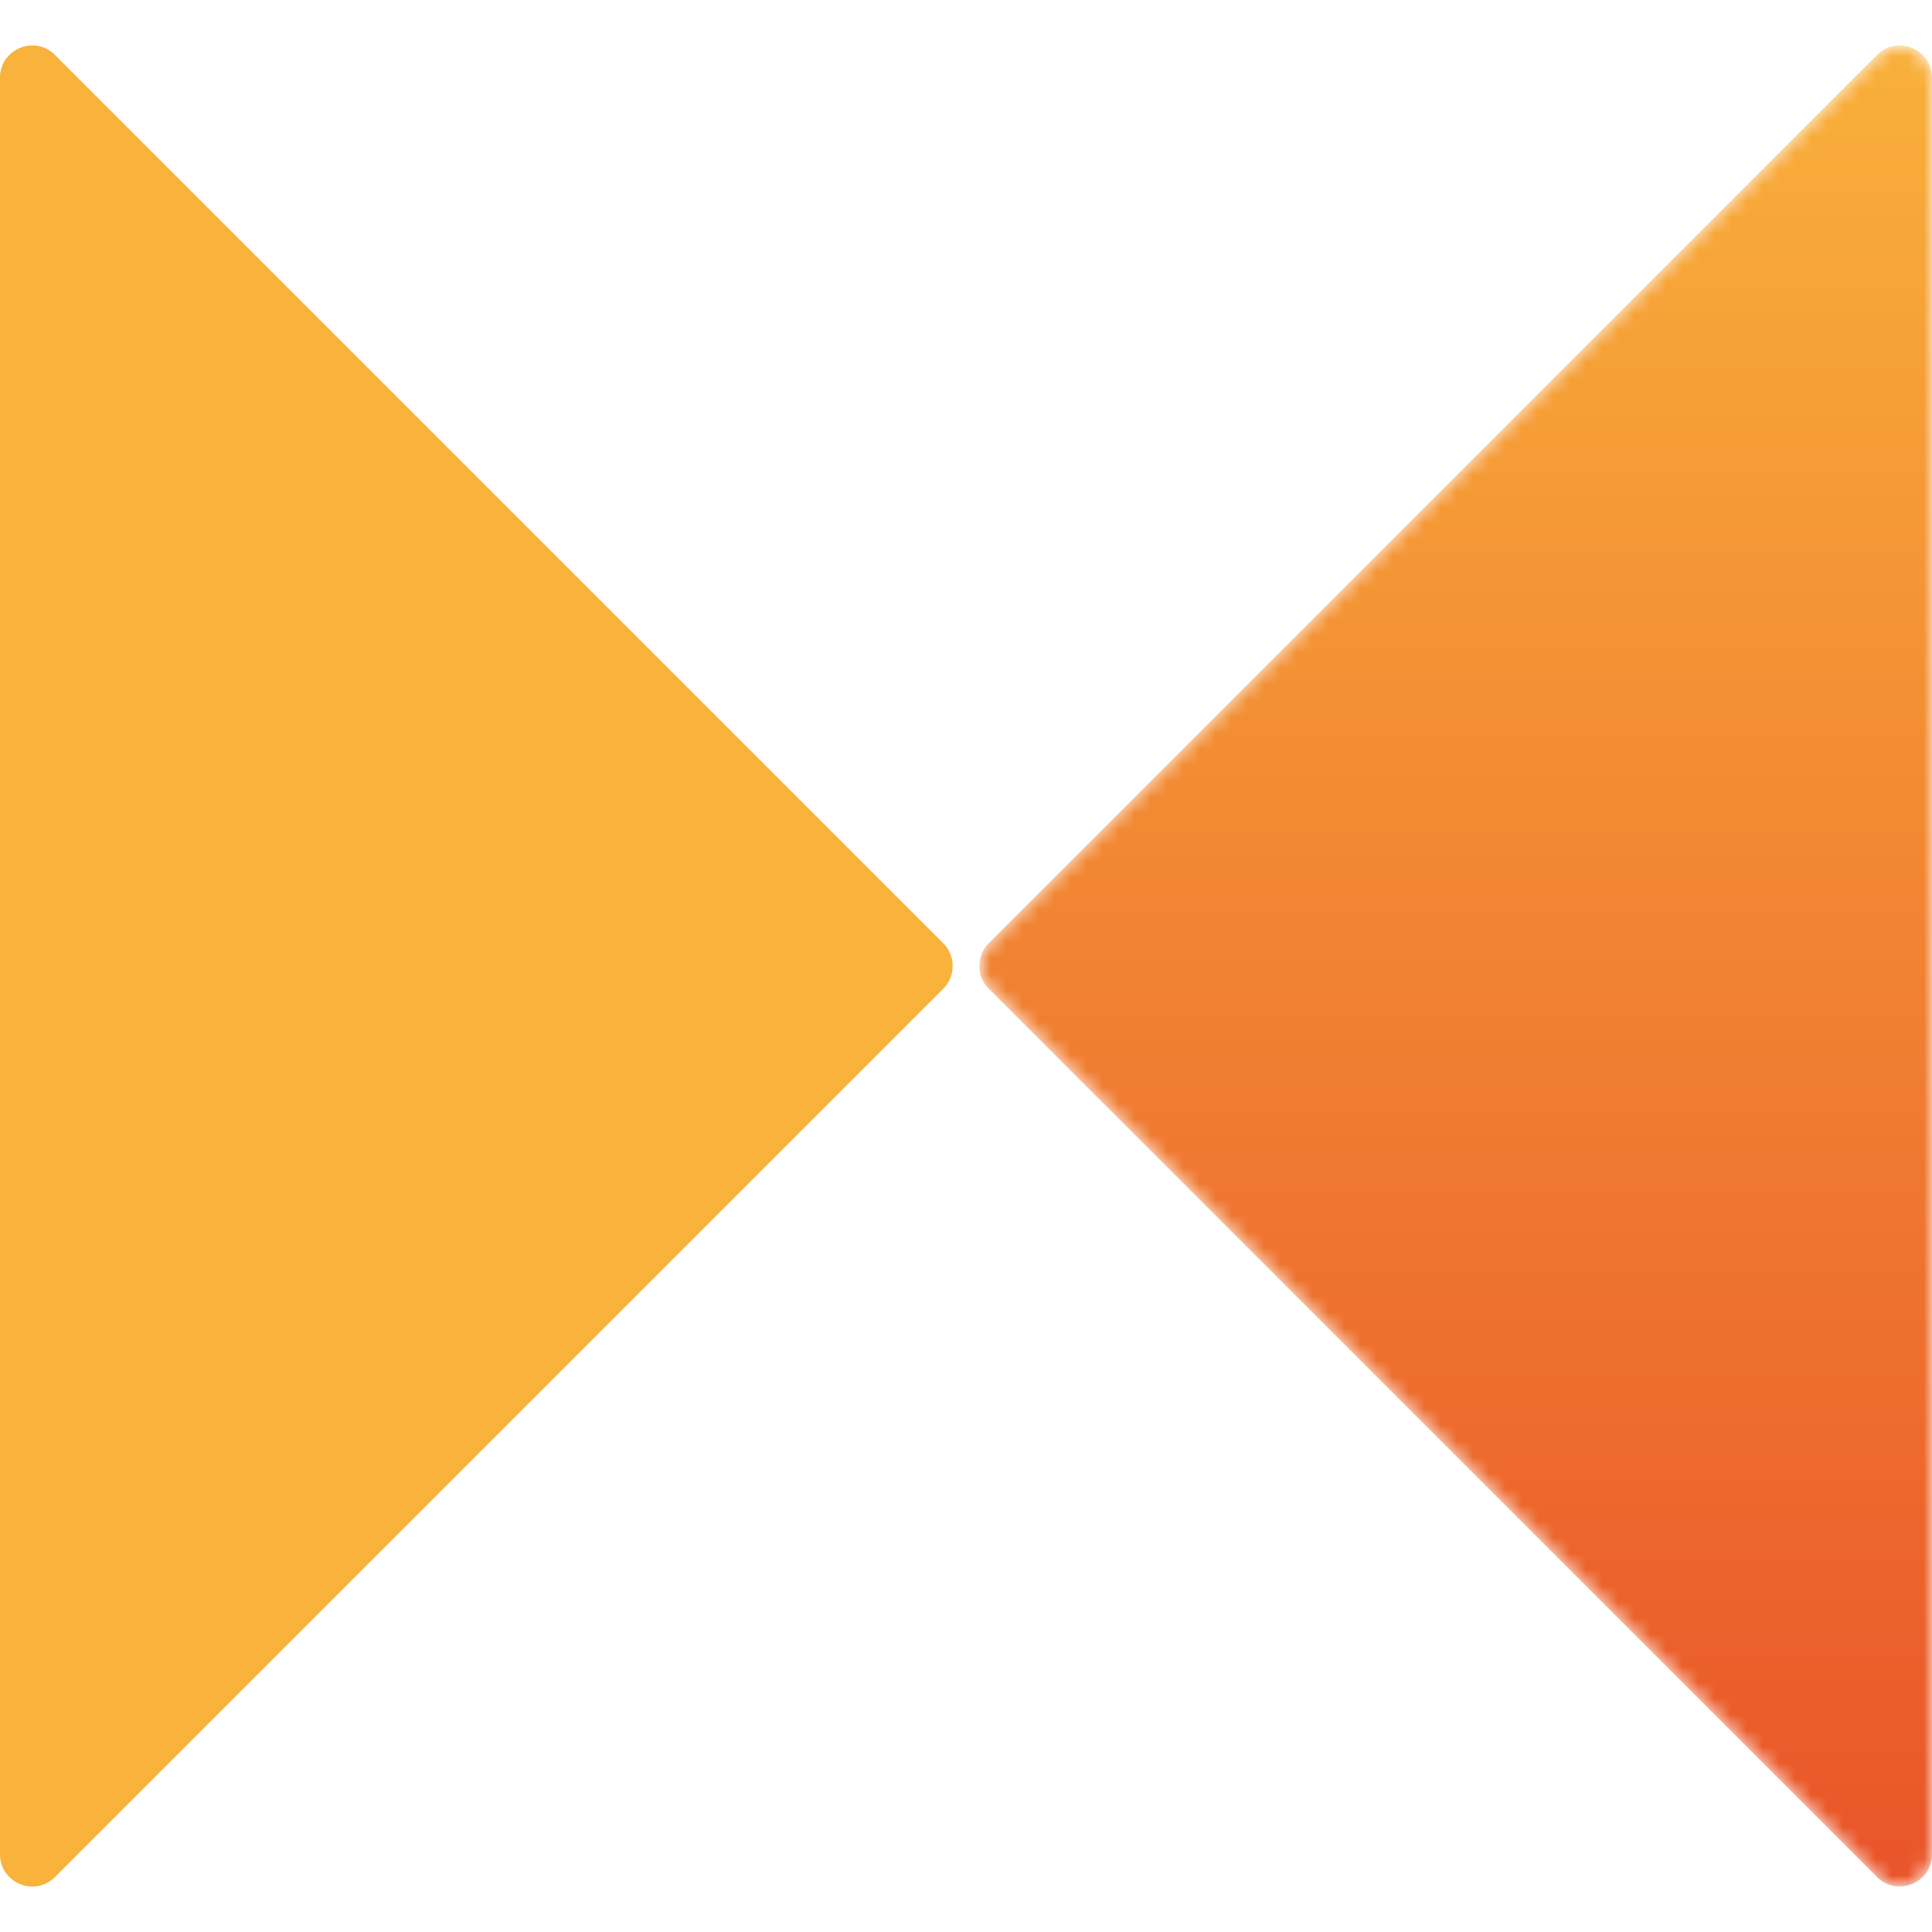
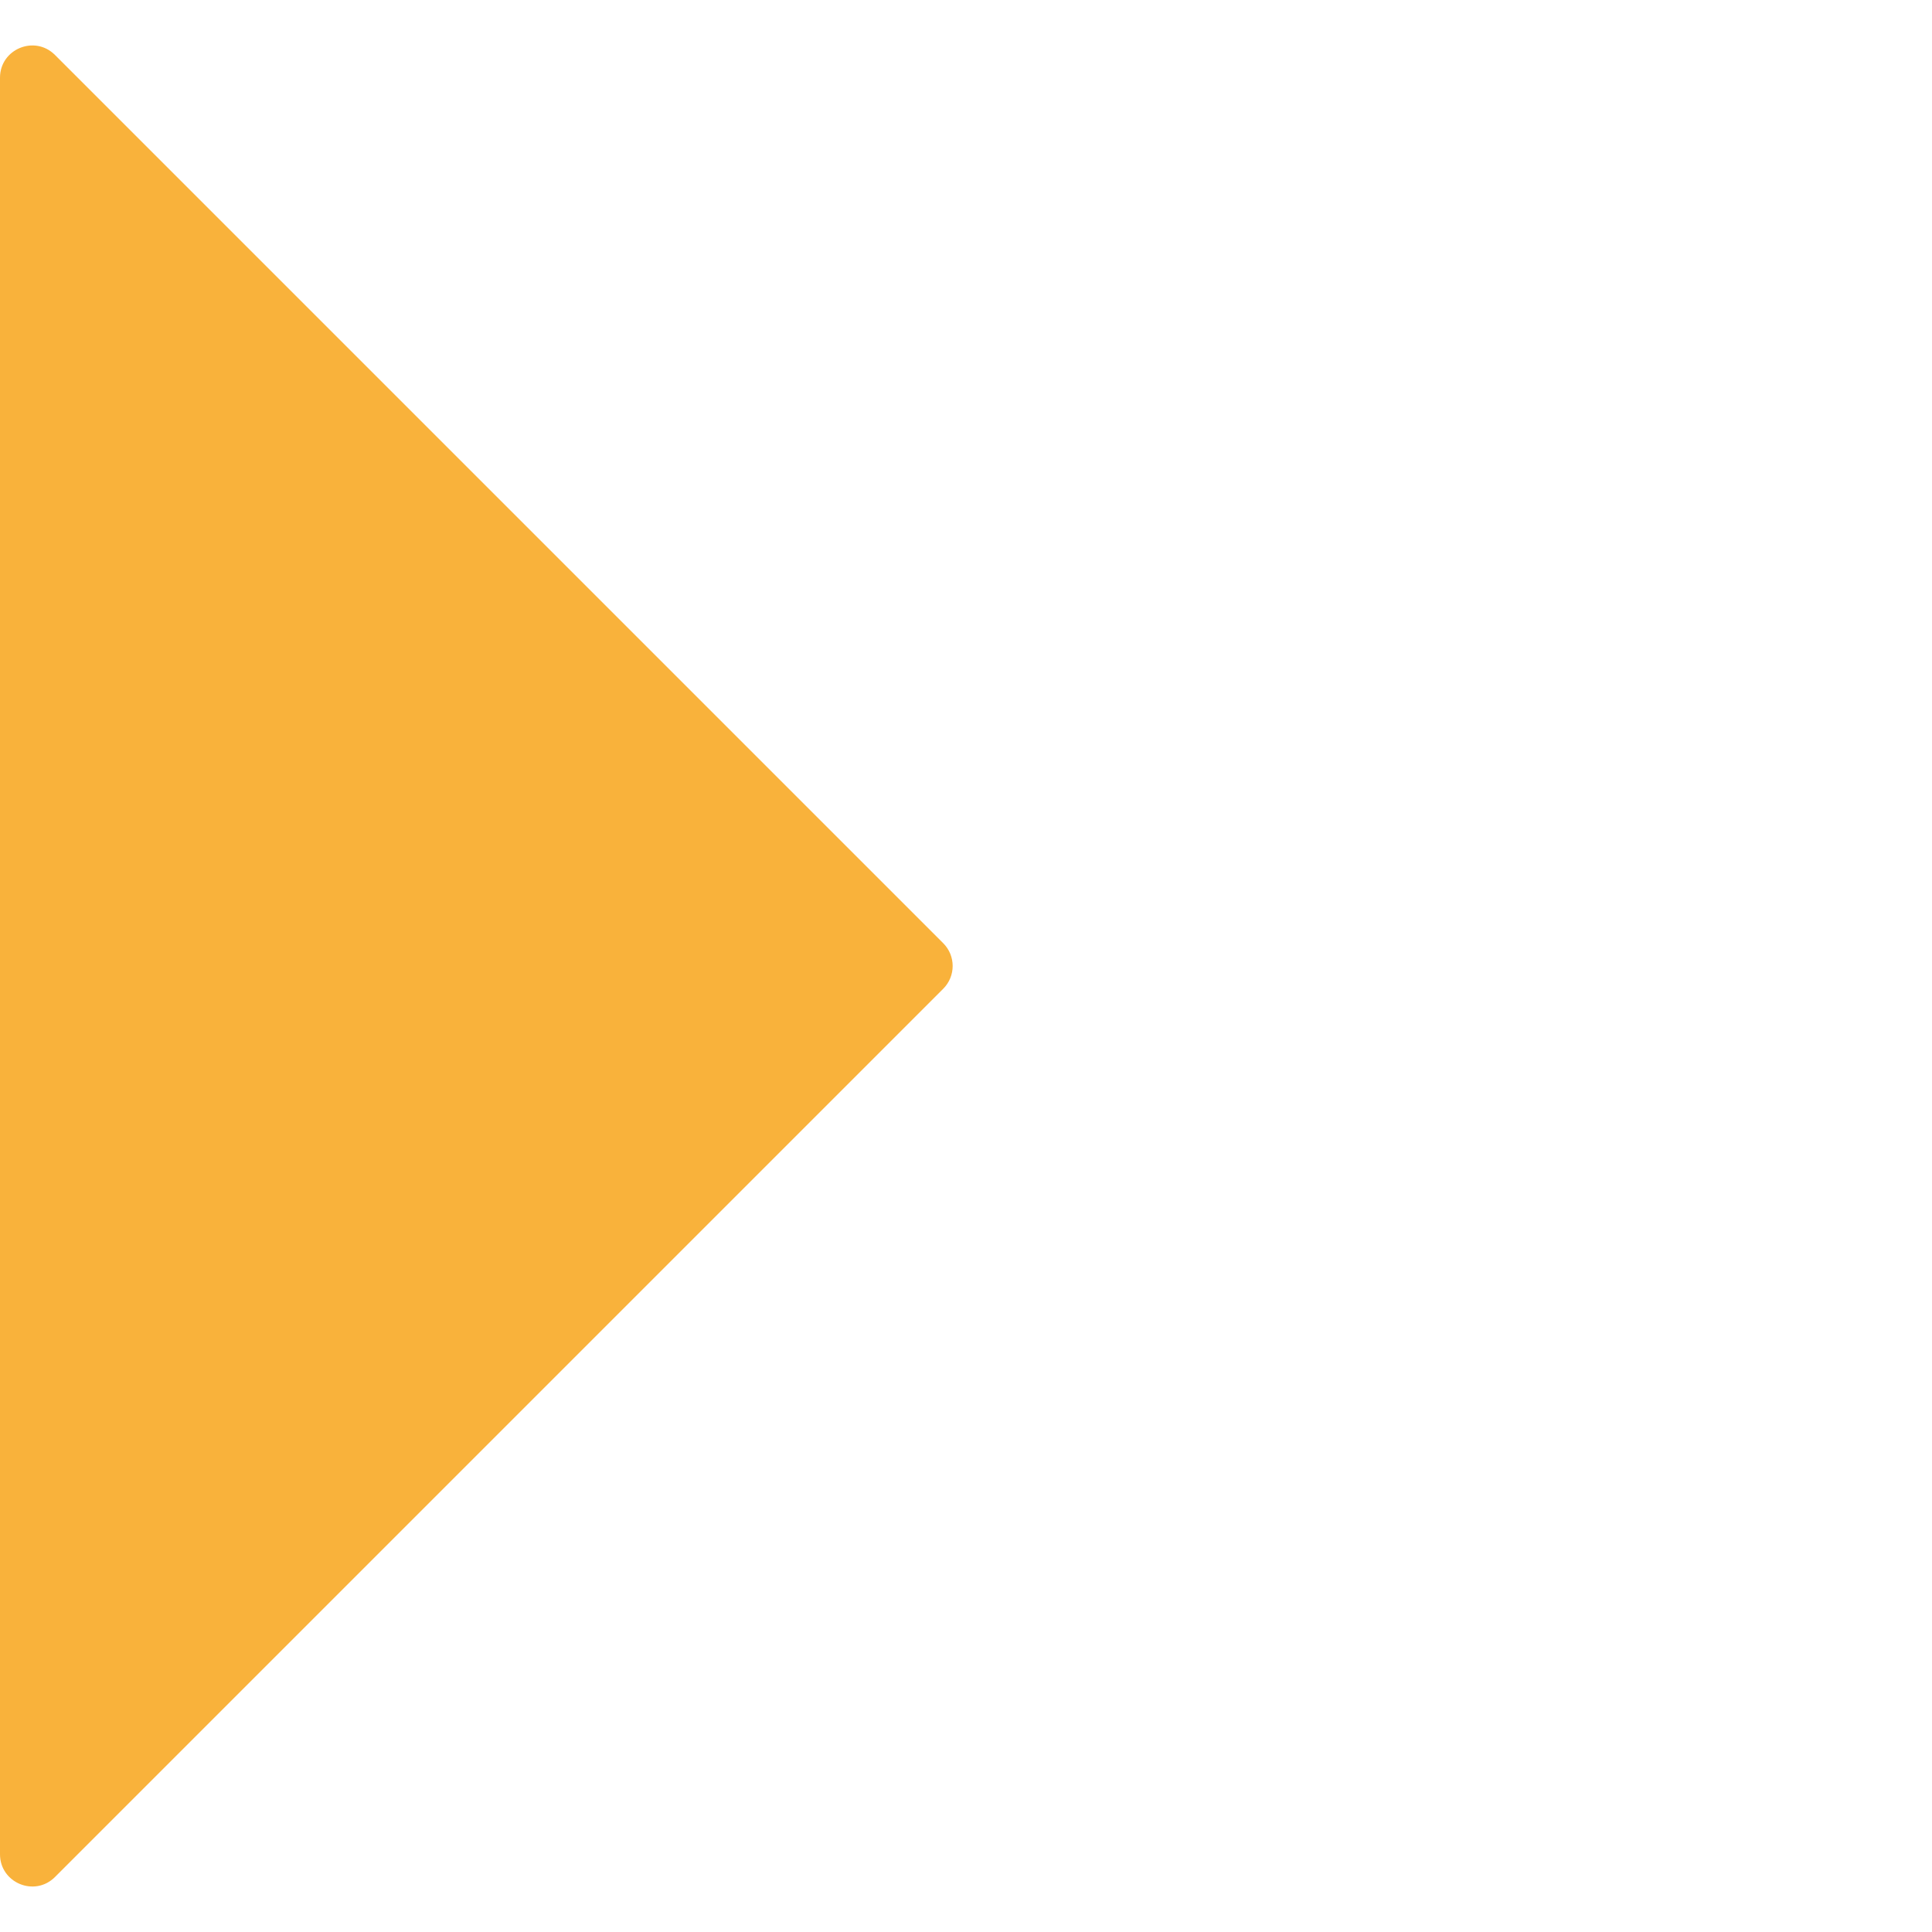
<svg xmlns="http://www.w3.org/2000/svg" width="120" height="120" viewBox="0 0 120 120" fill="none">
  <path d="M58.586 61.413C59.367 60.632 59.367 59.366 58.586 58.585L3.414 3.413C2.155 2.153 0 3.046 0 4.828L0 115.171C0 116.952 2.154 117.845 3.414 116.585L58.586 61.413Z" fill="#F9B23B" />
  <mask id="mask0_2334_251" style="mask-type:luminance" maskUnits="userSpaceOnUse" x="60" y="2" width="60" height="116">
    <path d="M116.586 3.413C117.846 2.153 120 3.045 120 4.827L120 115.171C120 116.952 117.846 117.845 116.586 116.585L61.414 61.413C60.633 60.632 60.633 59.366 61.414 58.585L116.586 3.413Z" fill="white" />
  </mask>
  <g mask="url(#mask0_2334_251)">
-     <path fill-rule="evenodd" clip-rule="evenodd" d="M116.586 3.413C117.846 2.153 120 3.045 120 4.827L120 115.171C120 116.952 117.846 117.845 116.586 116.585L61.414 61.413C60.633 60.632 60.633 59.366 61.414 58.585L116.586 3.413Z" fill="url(#paint0_linear_2334_251)" />
-   </g>
+     </g>
  <defs>
    <linearGradient id="paint0_linear_2334_251" x1="89.995" y1="0.004" x2="89.995" y2="119.999" gradientUnits="userSpaceOnUse">
      <stop stop-color="#F9B23B" />
      <stop offset="1" stop-color="#E95229" />
    </linearGradient>
  </defs>
</svg>